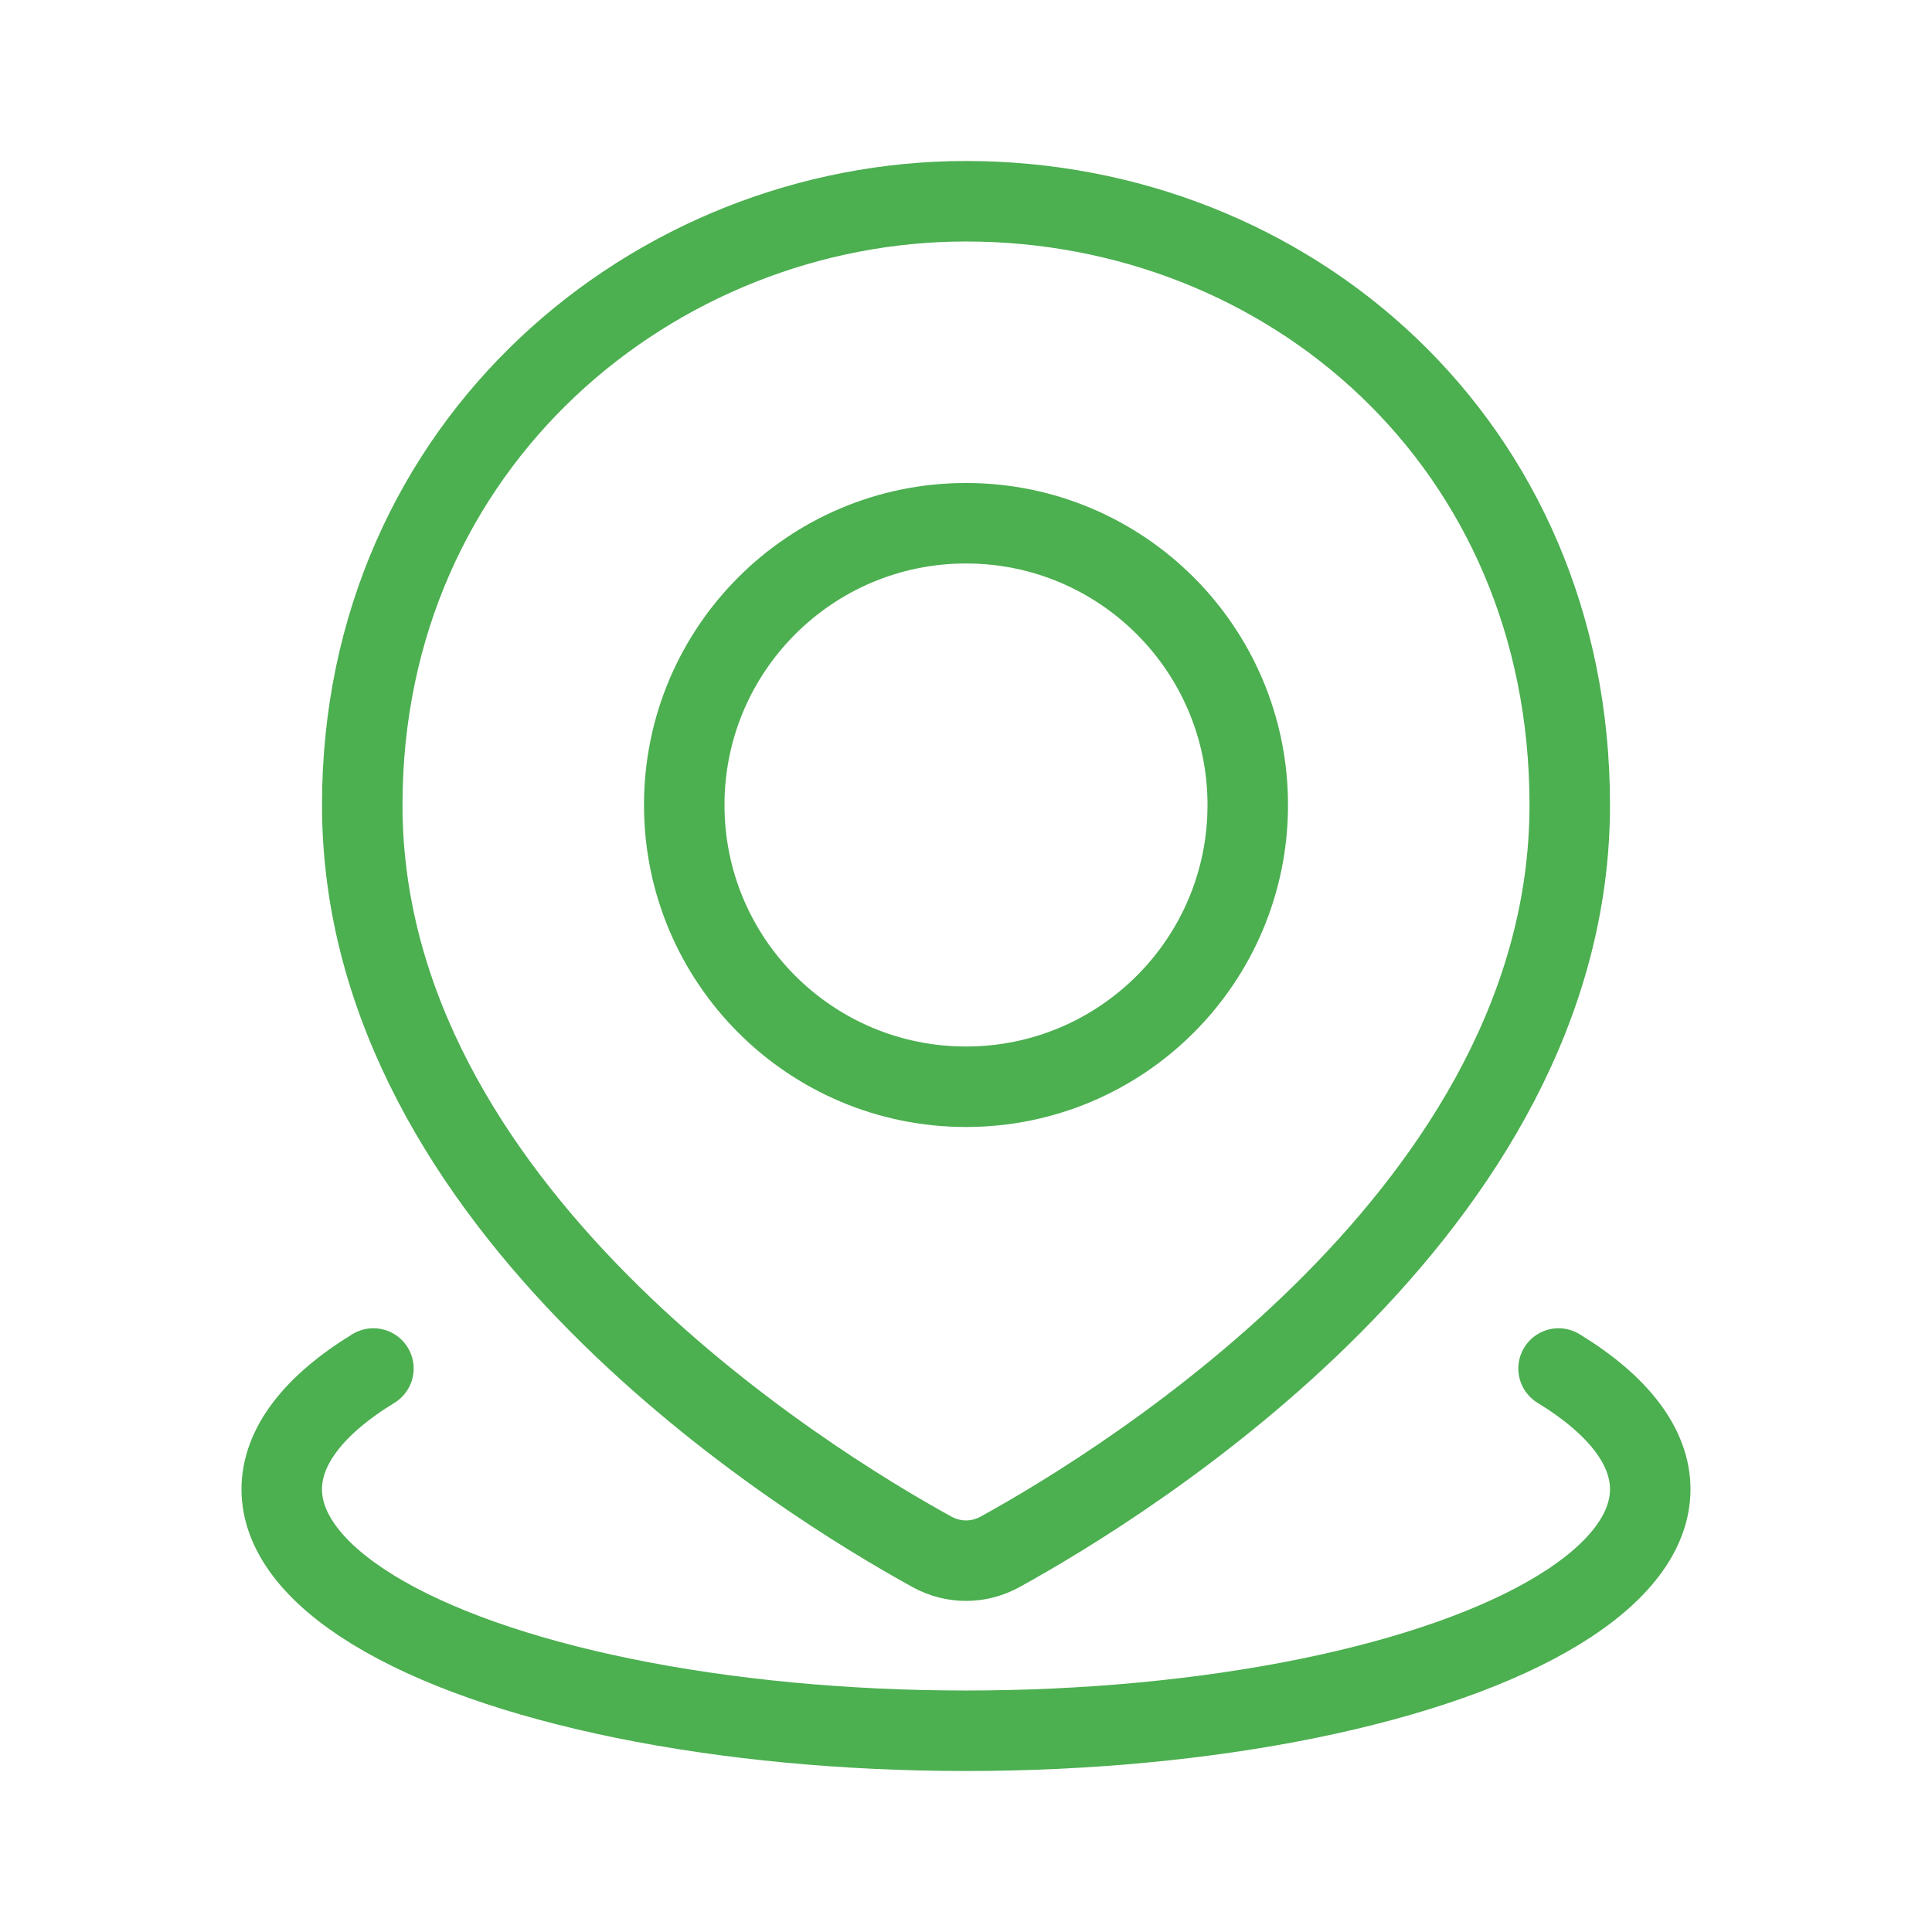
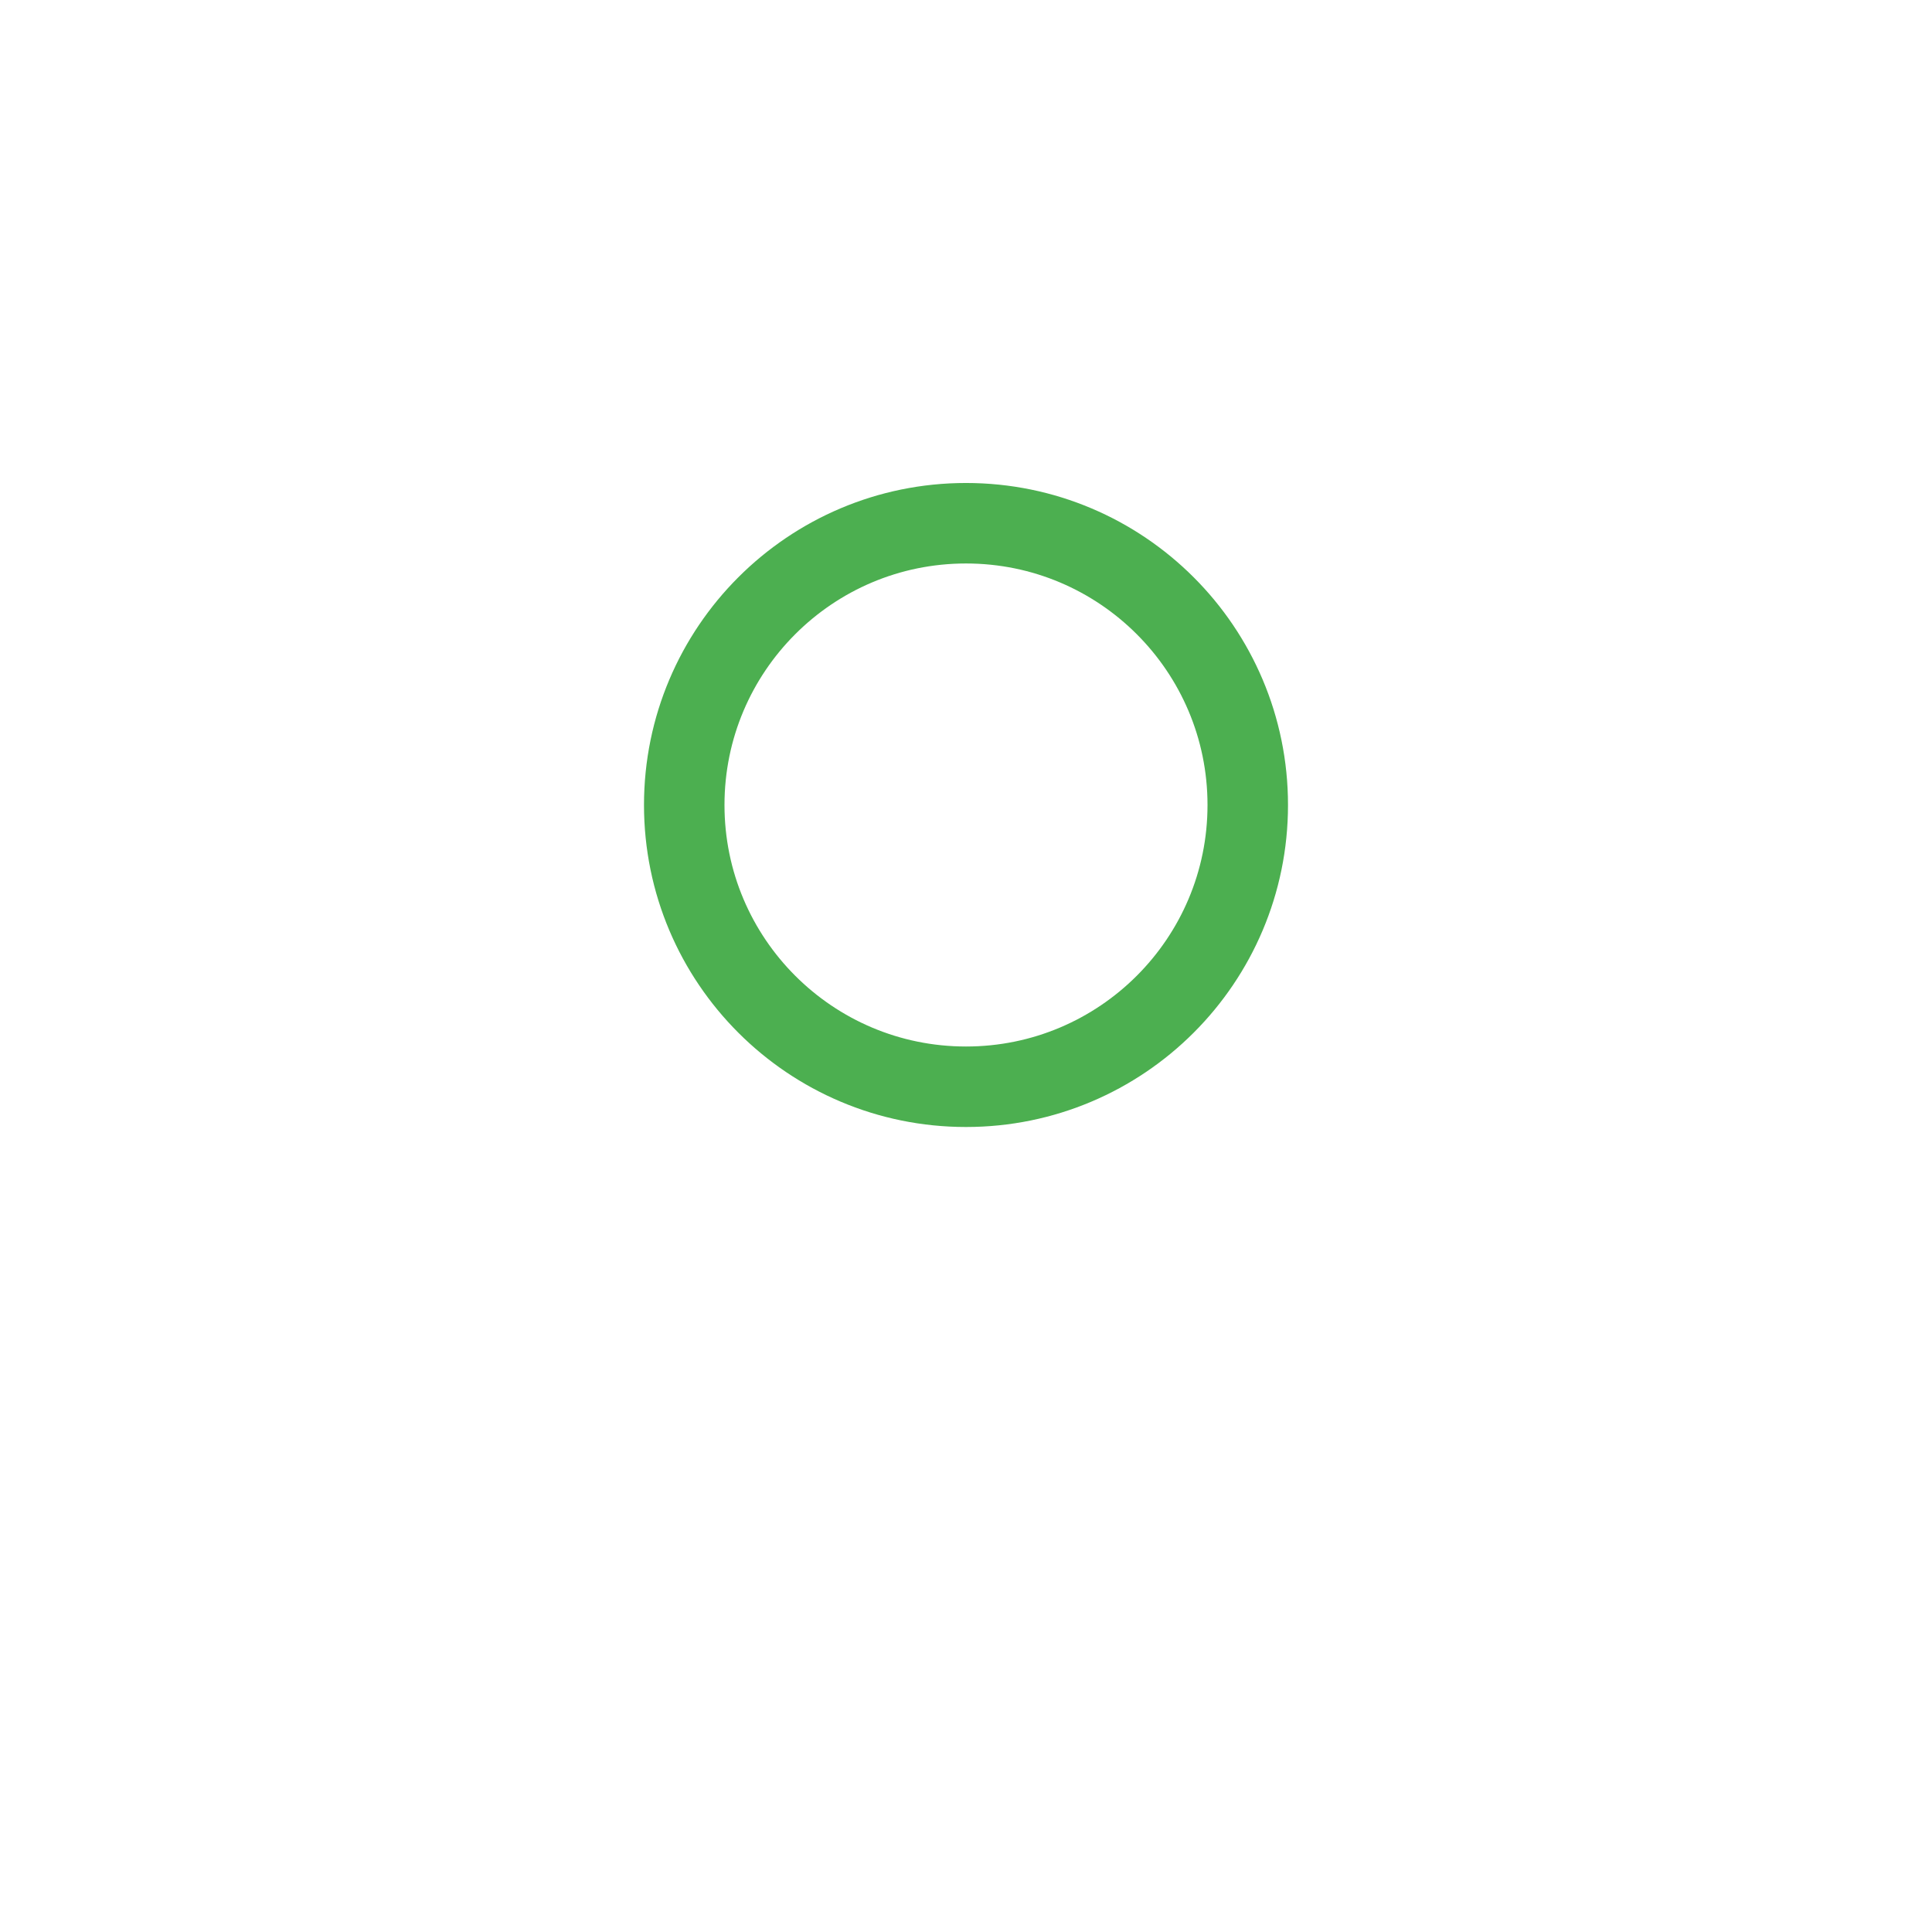
<svg xmlns="http://www.w3.org/2000/svg" fill="none" viewBox="0 0 80 80" height="80" width="80">
-   <path stroke-linecap="round" stroke-width="3.333" stroke="#4CAF50" d="M64.537 56.667C67.024 58.187 68.333 59.911 68.333 61.667C68.333 63.422 67.024 65.146 64.537 66.667C62.05 68.187 58.474 69.449 54.166 70.327C49.859 71.205 44.973 71.667 40 71.667C35.026 71.667 30.14 71.205 25.833 70.327C21.526 69.449 17.949 68.187 15.463 66.667C12.976 65.146 11.666 63.422 11.666 61.667C11.666 59.911 12.976 58.187 15.462 56.667" />
-   <path stroke-width="3.333" stroke="#4CAF50" d="M65 33.333C65 50.06 46.706 61.342 41.416 64.255C40.523 64.747 39.477 64.747 38.584 64.255C33.294 61.342 15 50.06 15 33.333C15 18.333 27.113 8.333 40 8.333C53.333 8.333 65 18.333 65 33.333Z" />
  <circle stroke-width="3.333" stroke="#4CAF50" r="11.667" cy="33.333" cx="40" />
</svg>